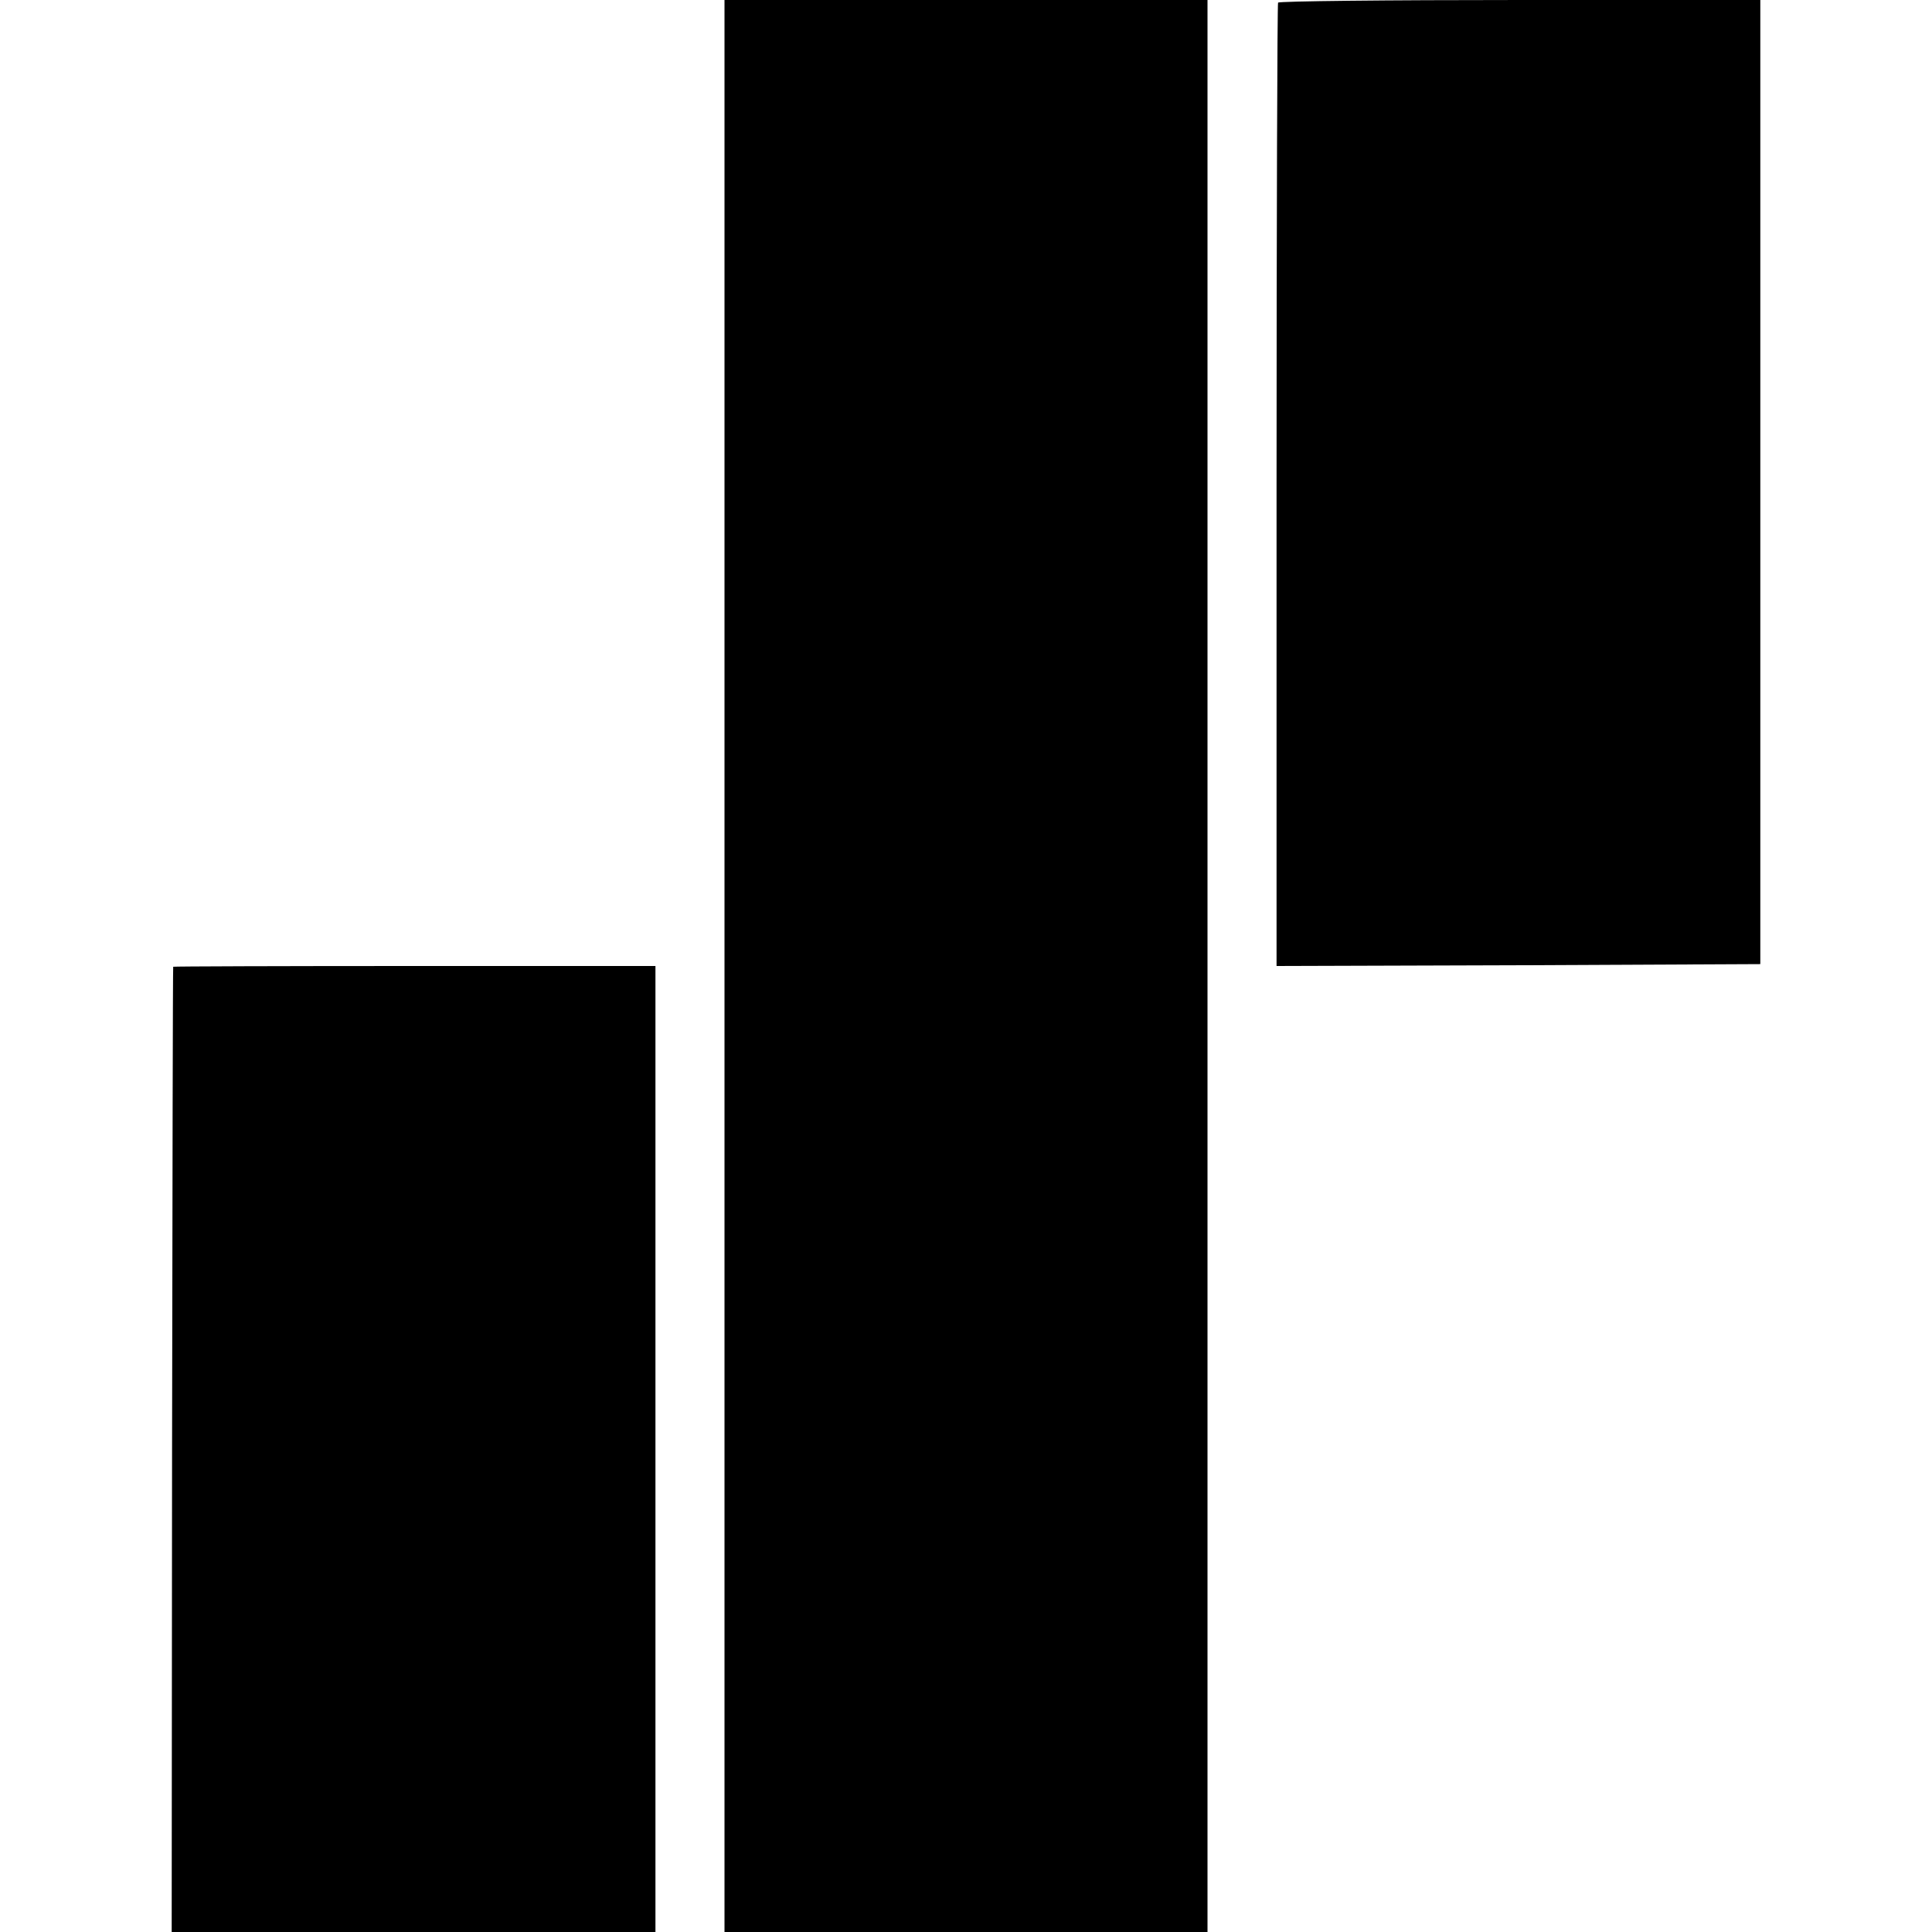
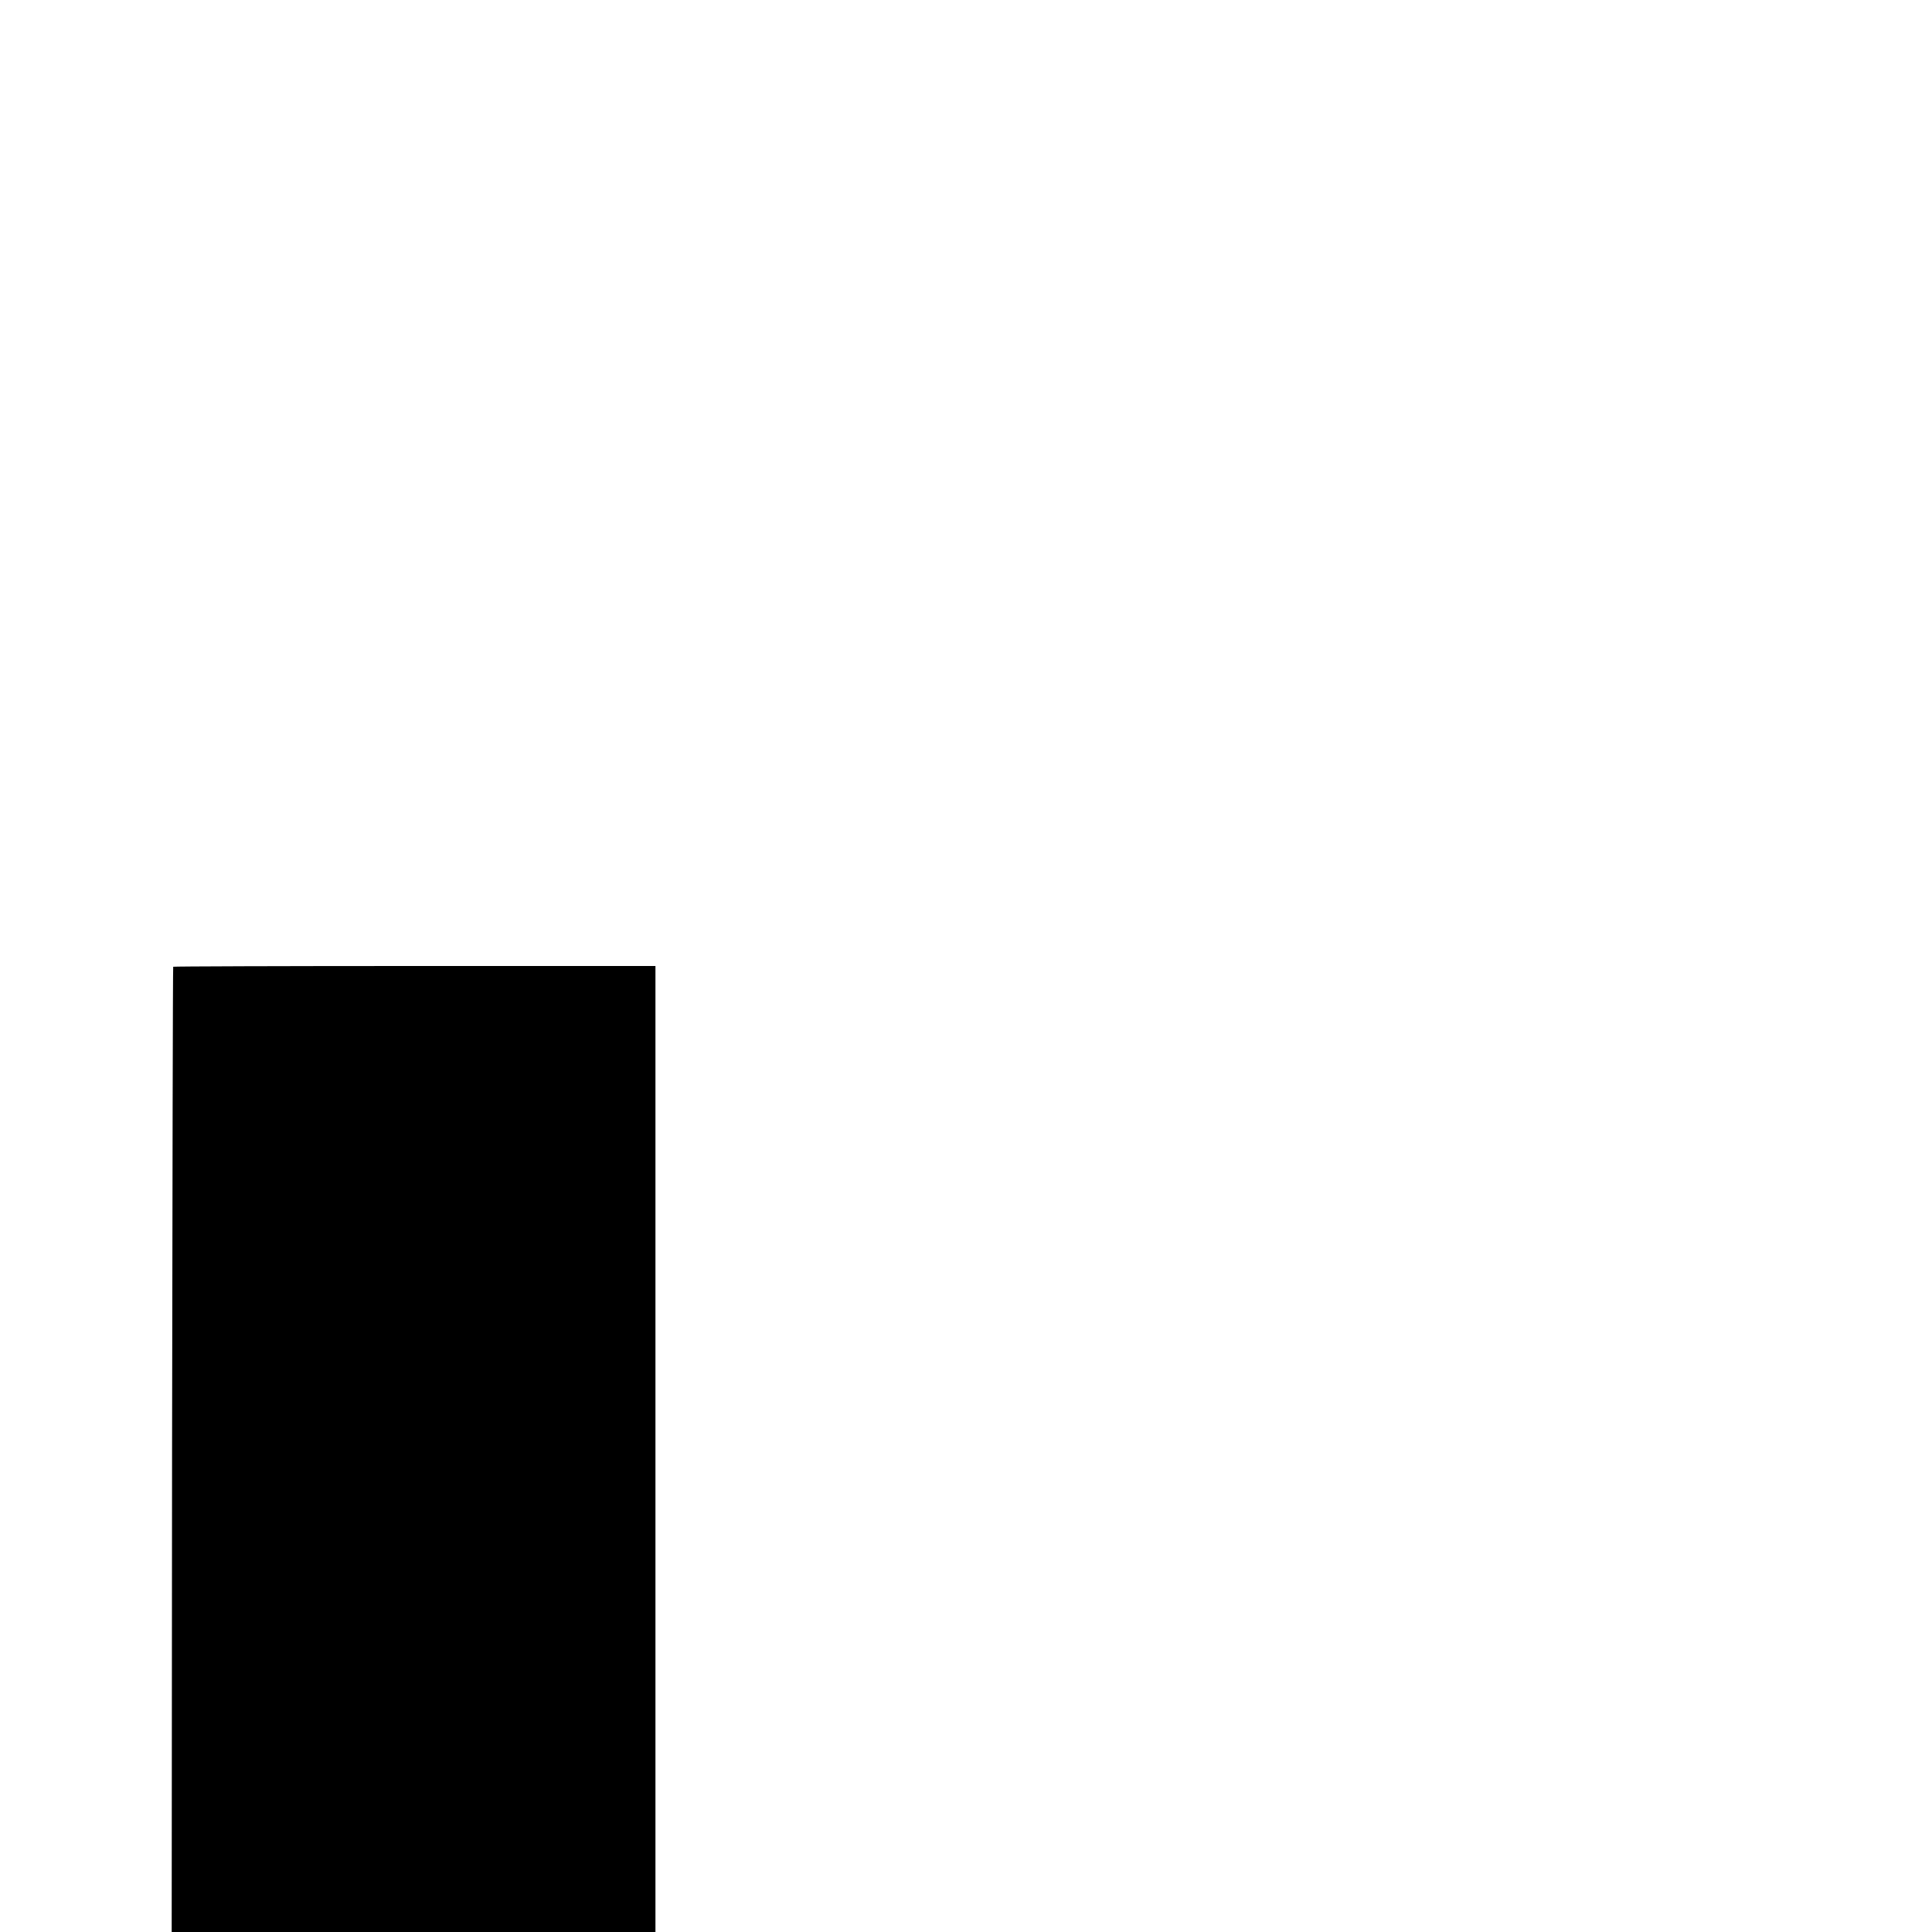
<svg xmlns="http://www.w3.org/2000/svg" version="1.0" width="512pt" height="512pt" viewBox="0 0 512 512" preserveAspectRatio="xMidYMid meet">
  <g transform="translate(0,512) scale(0.1,-0.1)" fill="#000000" stroke="none">
-     <path d="M1920 2560 l0 -2560 640 0 640 0 0 2560 0 2560 -640 0 -640 0 0 -2560z" />
-     <path d="M3387 5113 c-2 -5 -4 -581 -4 -1281 l0 -1272 641 2 641 3 0 1278 0 1277 -637 0 c-350 0 -639 -3 -641 -7z" />
    <path d="M459 2558 c-1 -2 -2 -578 -3 -1280 l-1 -1278 641 0 641 0 0 1280 0 1280 -639 0 c-351 0 -639 -1 -639 -2z" />
  </g>
</svg>